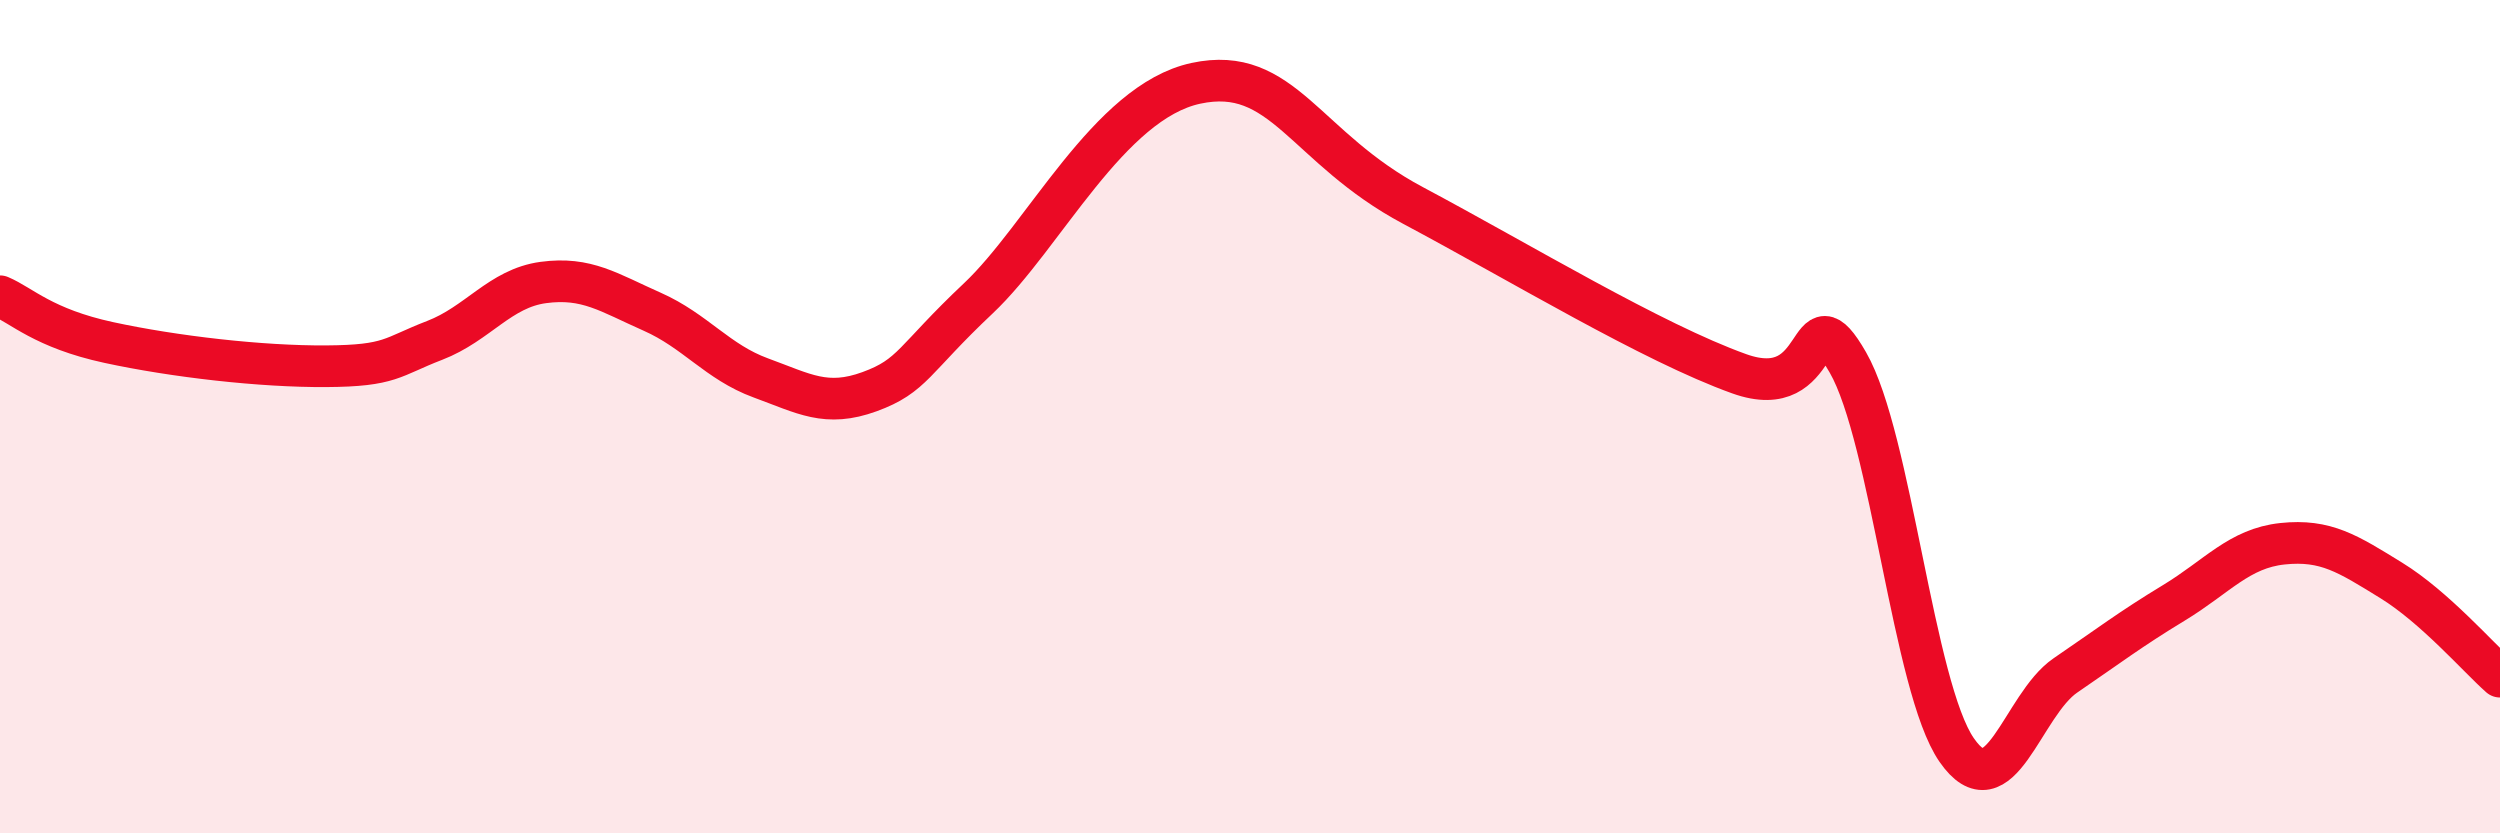
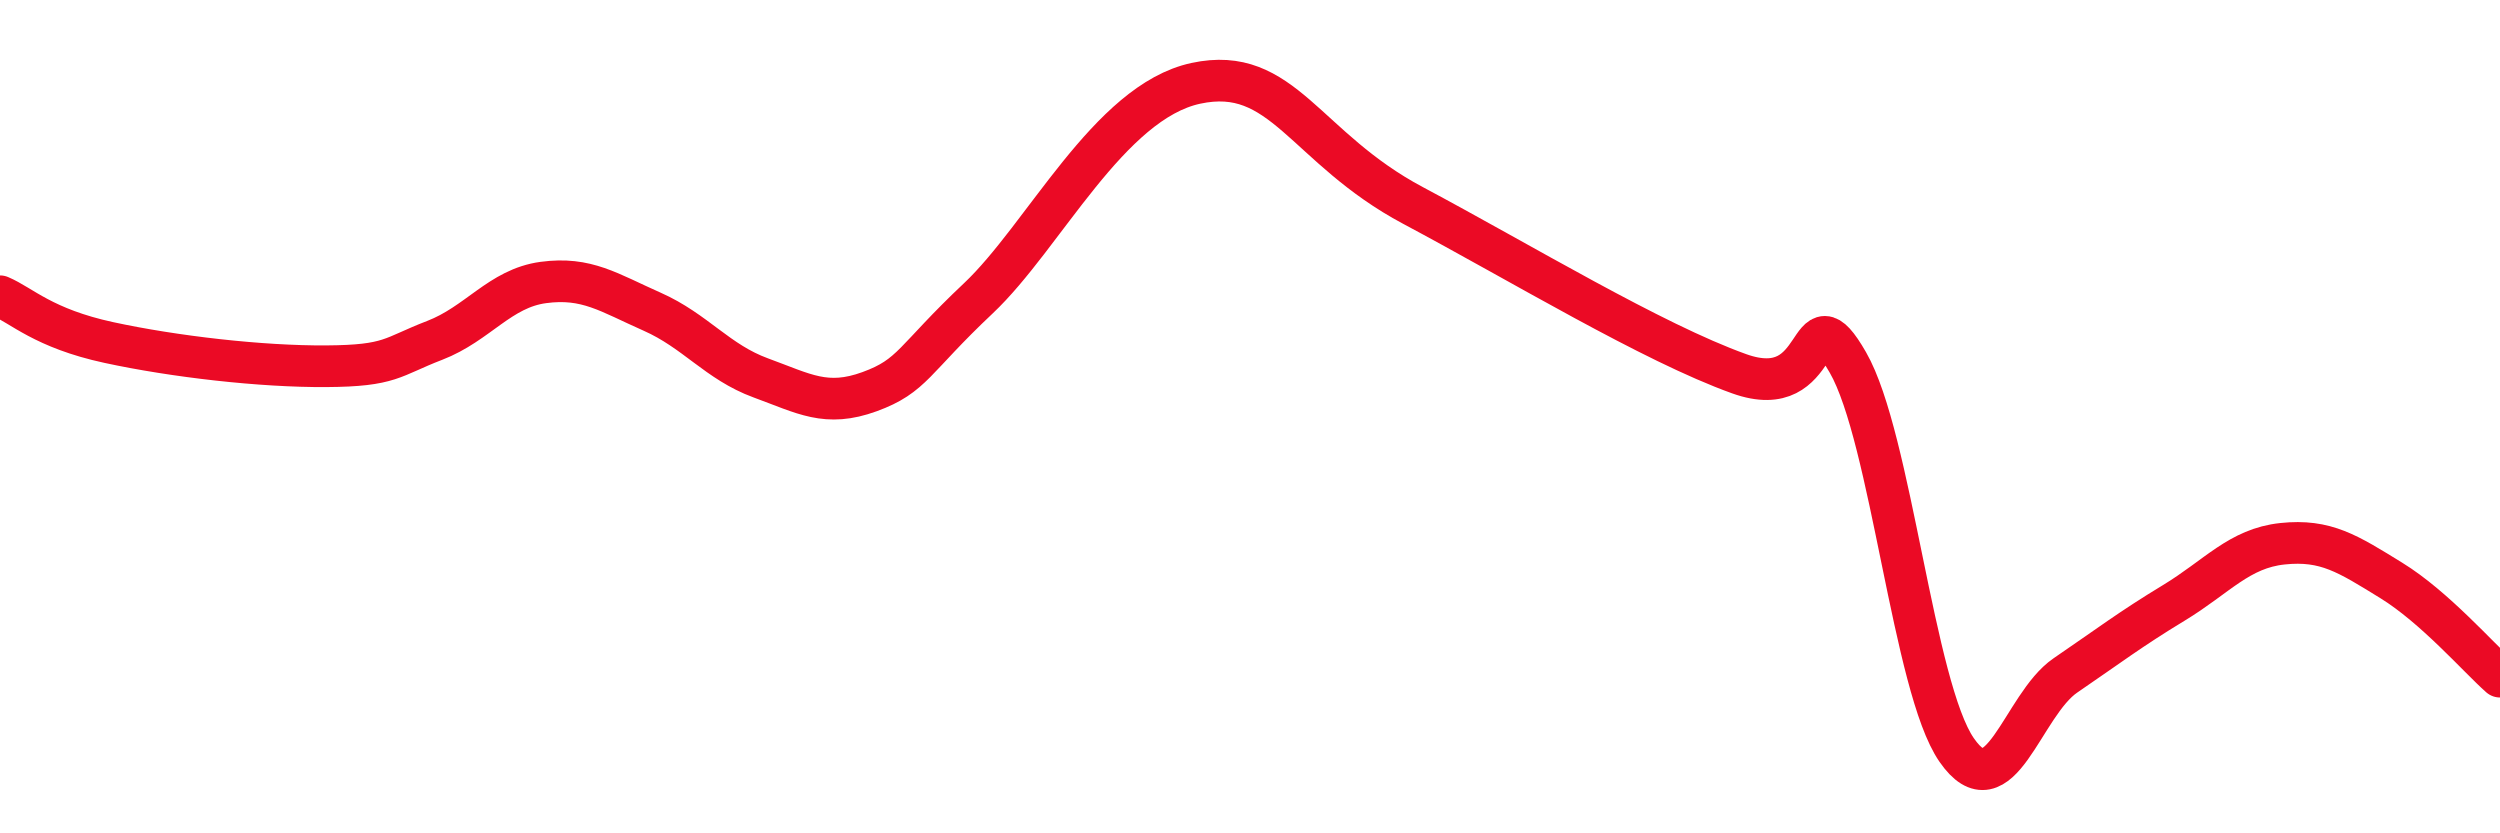
<svg xmlns="http://www.w3.org/2000/svg" width="60" height="20" viewBox="0 0 60 20">
-   <path d="M 0,7.11 C 0.52,7.33 1.04,7.88 2.61,8.22 C 4.18,8.56 6.27,8.8 7.83,8.79 C 9.39,8.78 9.39,8.57 10.43,8.17 C 11.47,7.77 12,6.92 13.04,6.78 C 14.08,6.64 14.61,7.02 15.65,7.48 C 16.69,7.94 17.22,8.69 18.26,9.07 C 19.3,9.45 19.83,9.78 20.87,9.4 C 21.91,9.02 21.91,8.64 23.48,7.16 C 25.05,5.68 26.61,2.45 28.7,2 C 30.79,1.55 31.3,3.54 33.91,4.93 C 36.52,6.32 39.65,8.22 41.74,8.97 C 43.83,9.72 43.31,6.89 44.35,8.7 C 45.39,10.51 45.92,16.5 46.96,18 C 48,19.5 48.53,16.92 49.57,16.21 C 50.61,15.5 51.13,15.1 52.17,14.47 C 53.21,13.84 53.74,13.16 54.78,13.05 C 55.82,12.94 56.35,13.29 57.39,13.93 C 58.43,14.57 59.48,15.78 60,16.24L60 20L0 20Z" fill="#EB0A25" opacity="0.1" stroke-linecap="round" stroke-linejoin="round" />
  <path d="M 0,7.11 C 0.52,7.33 1.04,7.88 2.61,8.22 C 4.18,8.56 6.27,8.8 7.83,8.79 C 9.39,8.78 9.39,8.57 10.43,8.17 C 11.47,7.77 12,6.92 13.04,6.78 C 14.08,6.64 14.61,7.02 15.65,7.48 C 16.69,7.94 17.22,8.69 18.26,9.07 C 19.3,9.45 19.83,9.78 20.87,9.4 C 21.91,9.02 21.91,8.64 23.48,7.16 C 25.05,5.68 26.61,2.45 28.7,2 C 30.79,1.55 31.3,3.54 33.91,4.93 C 36.52,6.32 39.65,8.22 41.74,8.97 C 43.83,9.72 43.31,6.89 44.35,8.7 C 45.39,10.51 45.92,16.5 46.96,18 C 48,19.5 48.53,16.92 49.57,16.21 C 50.61,15.5 51.13,15.1 52.17,14.47 C 53.21,13.84 53.74,13.16 54.78,13.05 C 55.82,12.94 56.35,13.29 57.39,13.93 C 58.43,14.57 59.48,15.78 60,16.24" stroke="#EB0A25" stroke-width="1" fill="none" stroke-linecap="round" stroke-linejoin="round" />
</svg>